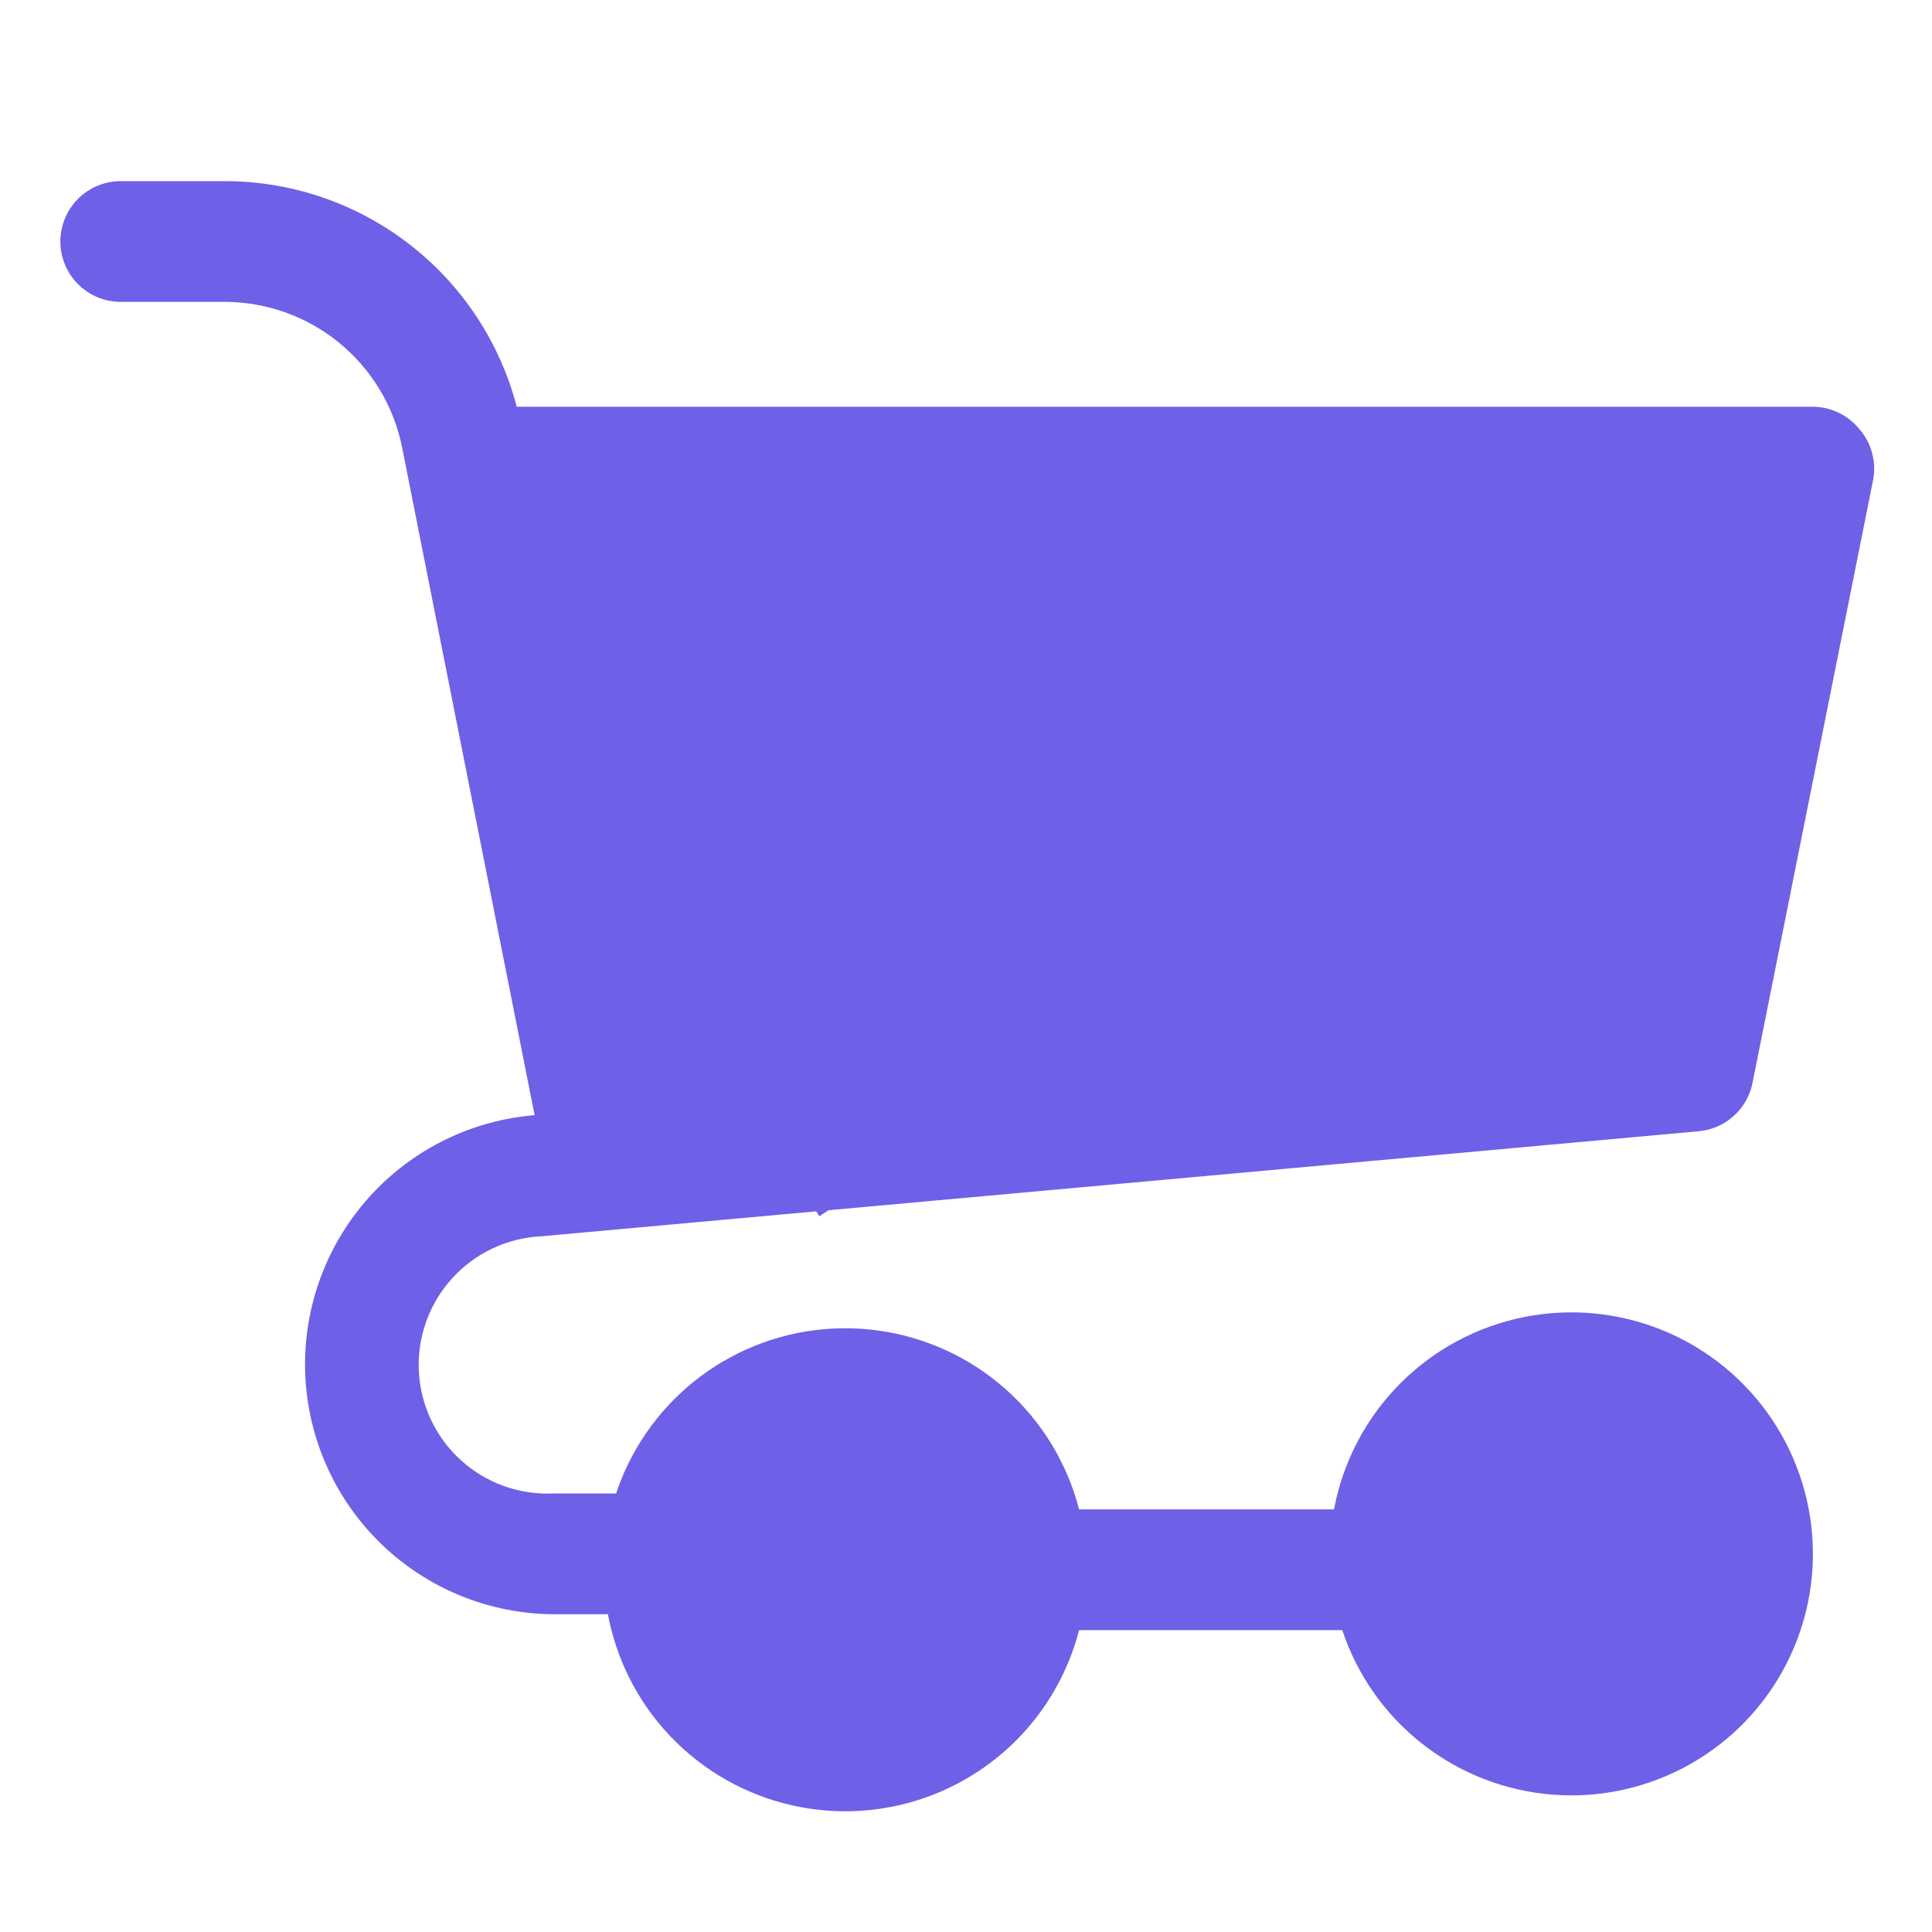
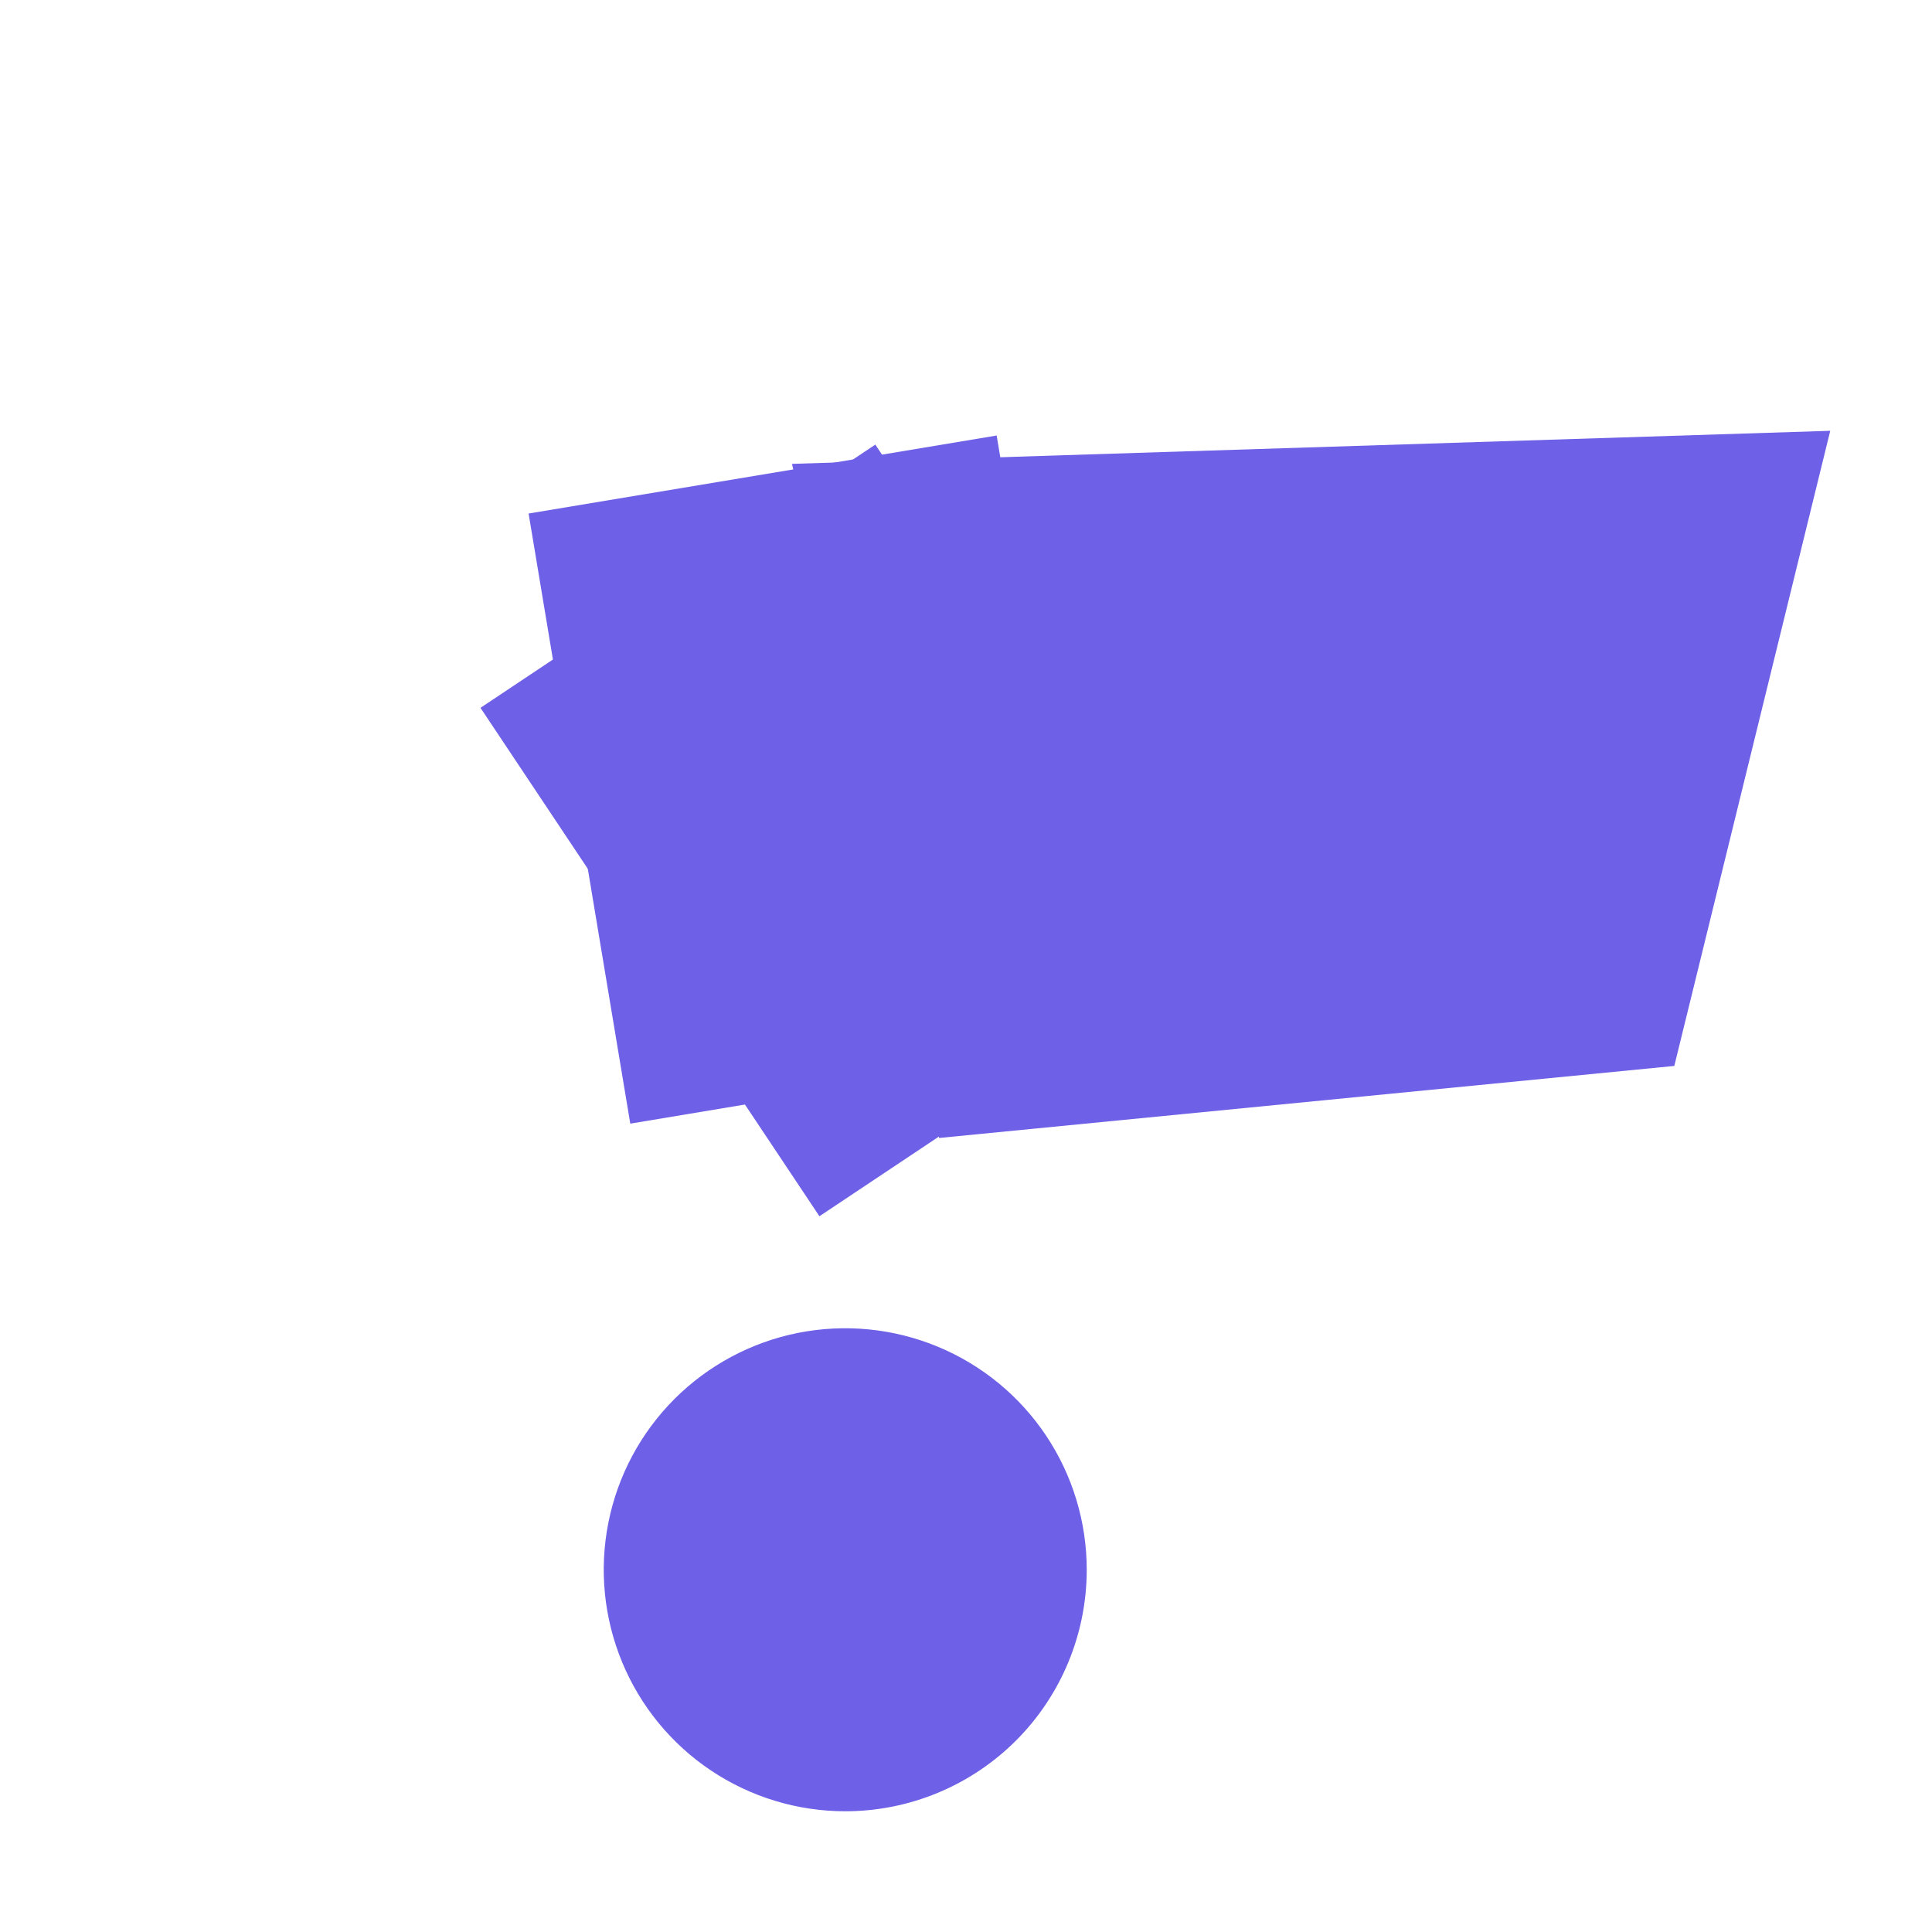
<svg xmlns="http://www.w3.org/2000/svg" width="57" height="57" viewBox="0 0 57 57" fill="none">
-   <path d="M17.812 35.625C17.396 35.633 16.989 35.495 16.664 35.235C16.338 34.975 16.114 34.608 16.031 34.2L11.863 13.199C11.62 11.989 10.966 10.9 10.011 10.117C9.057 9.335 7.861 8.907 6.626 8.906H3.562C3.09 8.906 2.637 8.719 2.303 8.385C1.969 8.05 1.781 7.597 1.781 7.125C1.781 6.653 1.969 6.2 2.303 5.865C2.637 5.531 3.09 5.344 3.562 5.344H6.626C8.679 5.343 10.67 6.052 12.26 7.351C13.851 8.649 14.944 10.457 15.354 12.469L19.594 33.487C19.645 33.722 19.649 33.964 19.605 34.2C19.561 34.436 19.47 34.66 19.337 34.86C19.203 35.059 19.031 35.23 18.831 35.362C18.63 35.493 18.405 35.583 18.169 35.625H17.812Z" fill="#6E60E7" />
-   <path d="M19.642 47.625H16.329C14.44 47.613 12.627 46.877 11.265 45.568C9.902 44.259 9.095 42.477 9.008 40.59C8.921 38.702 9.562 36.854 10.798 35.425C12.034 33.997 13.772 33.097 15.652 32.912L48.445 29.937L51.312 15.562H14.298C13.826 15.562 13.373 15.375 13.039 15.041C12.704 14.707 12.517 14.254 12.517 13.781C12.517 13.309 12.704 12.856 13.039 12.522C13.373 12.188 13.826 12 14.298 12H53.486C53.749 12.002 54.008 12.062 54.245 12.176C54.482 12.29 54.691 12.455 54.857 12.659C55.031 12.859 55.158 13.096 55.229 13.352C55.3 13.608 55.313 13.876 55.267 14.137L51.704 31.95C51.629 32.327 51.434 32.669 51.148 32.926C50.863 33.183 50.502 33.34 50.119 33.375L15.973 36.474C14.966 36.522 14.02 36.967 13.342 37.712C12.664 38.456 12.309 39.44 12.357 40.447C12.404 41.453 12.849 42.399 13.594 43.077C14.339 43.755 15.322 44.11 16.329 44.062H19.642C20.114 44.062 20.567 44.25 20.901 44.584C21.235 44.918 21.423 45.371 21.423 45.844C21.423 46.316 21.235 46.769 20.901 47.103C20.567 47.437 20.114 47.625 19.642 47.625ZM46.361 52.969C44.951 52.969 43.574 52.551 42.402 51.768C41.23 50.985 40.317 49.872 39.778 48.57C39.239 47.268 39.097 45.836 39.373 44.454C39.647 43.072 40.326 41.802 41.322 40.806C42.319 39.809 43.588 39.131 44.971 38.856C46.353 38.581 47.785 38.722 49.087 39.261C50.389 39.8 51.502 40.714 52.285 41.885C53.068 43.057 53.486 44.435 53.486 45.844C53.486 47.733 52.735 49.546 51.399 50.882C50.062 52.218 48.25 52.969 46.361 52.969ZM46.361 42.281C45.656 42.281 44.967 42.49 44.381 42.882C43.795 43.273 43.339 43.83 43.069 44.48C42.8 45.131 42.729 45.848 42.867 46.539C43.004 47.23 43.343 47.865 43.842 48.363C44.34 48.861 44.974 49.2 45.666 49.338C46.357 49.475 47.073 49.405 47.724 49.135C48.375 48.865 48.931 48.409 49.323 47.823C49.714 47.237 49.923 46.548 49.923 45.844C49.923 44.899 49.548 43.993 48.88 43.325C48.212 42.657 47.305 42.281 46.361 42.281Z" fill="#6E60E7" />
  <path d="M24.938 53.438C23.528 53.438 22.151 53.02 20.979 52.237C19.807 51.454 18.894 50.341 18.355 49.039C17.816 47.737 17.674 46.305 17.949 44.922C18.224 43.54 18.903 42.271 19.899 41.274C20.896 40.278 22.165 39.599 23.547 39.324C24.93 39.05 26.362 39.191 27.664 39.73C28.966 40.269 30.079 41.182 30.862 42.354C31.645 43.526 32.062 44.903 32.062 46.312C32.062 48.202 31.312 50.014 29.976 51.351C28.639 52.687 26.827 53.438 24.938 53.438ZM24.938 42.75C24.233 42.75 23.544 42.959 22.958 43.35C22.372 43.742 21.916 44.298 21.646 44.949C21.377 45.6 21.306 46.316 21.444 47.008C21.581 47.699 21.92 48.333 22.418 48.832C22.917 49.33 23.551 49.669 24.242 49.807C24.934 49.944 25.65 49.873 26.301 49.604C26.952 49.334 27.508 48.878 27.9 48.292C28.291 47.706 28.5 47.017 28.5 46.312C28.5 45.368 28.125 44.462 27.457 43.793C26.788 43.125 25.882 42.75 24.938 42.75Z" fill="#6E60E7" />
-   <path d="M40.969 48.094H30.281C29.809 48.094 29.356 47.906 29.022 47.572C28.688 47.238 28.5 46.785 28.5 46.312C28.5 45.84 28.688 45.387 29.022 45.053C29.356 44.719 29.809 44.531 30.281 44.531H40.969C41.441 44.531 41.894 44.719 42.228 45.053C42.562 45.387 42.75 45.84 42.75 46.312C42.75 46.785 42.562 47.238 42.228 47.572C41.894 47.906 41.441 48.094 40.969 48.094Z" fill="#6E60E7" />
  <path d="M22.5 14L25.5 32" stroke="#6E60E7" stroke-width="14" />
  <path d="M33.219 26L32 20.414L45 20L43.781 24.965L33.219 26Z" stroke="#6E60E7" stroke-width="14" />
  <path d="M20 17L30 32" stroke="#6E60E7" stroke-width="14" />
  <circle cx="25" cy="46" r="4" fill="#6E60E7" />
-   <circle cx="45.5" cy="45.5" r="4.5" fill="#6E60E7" />
</svg>